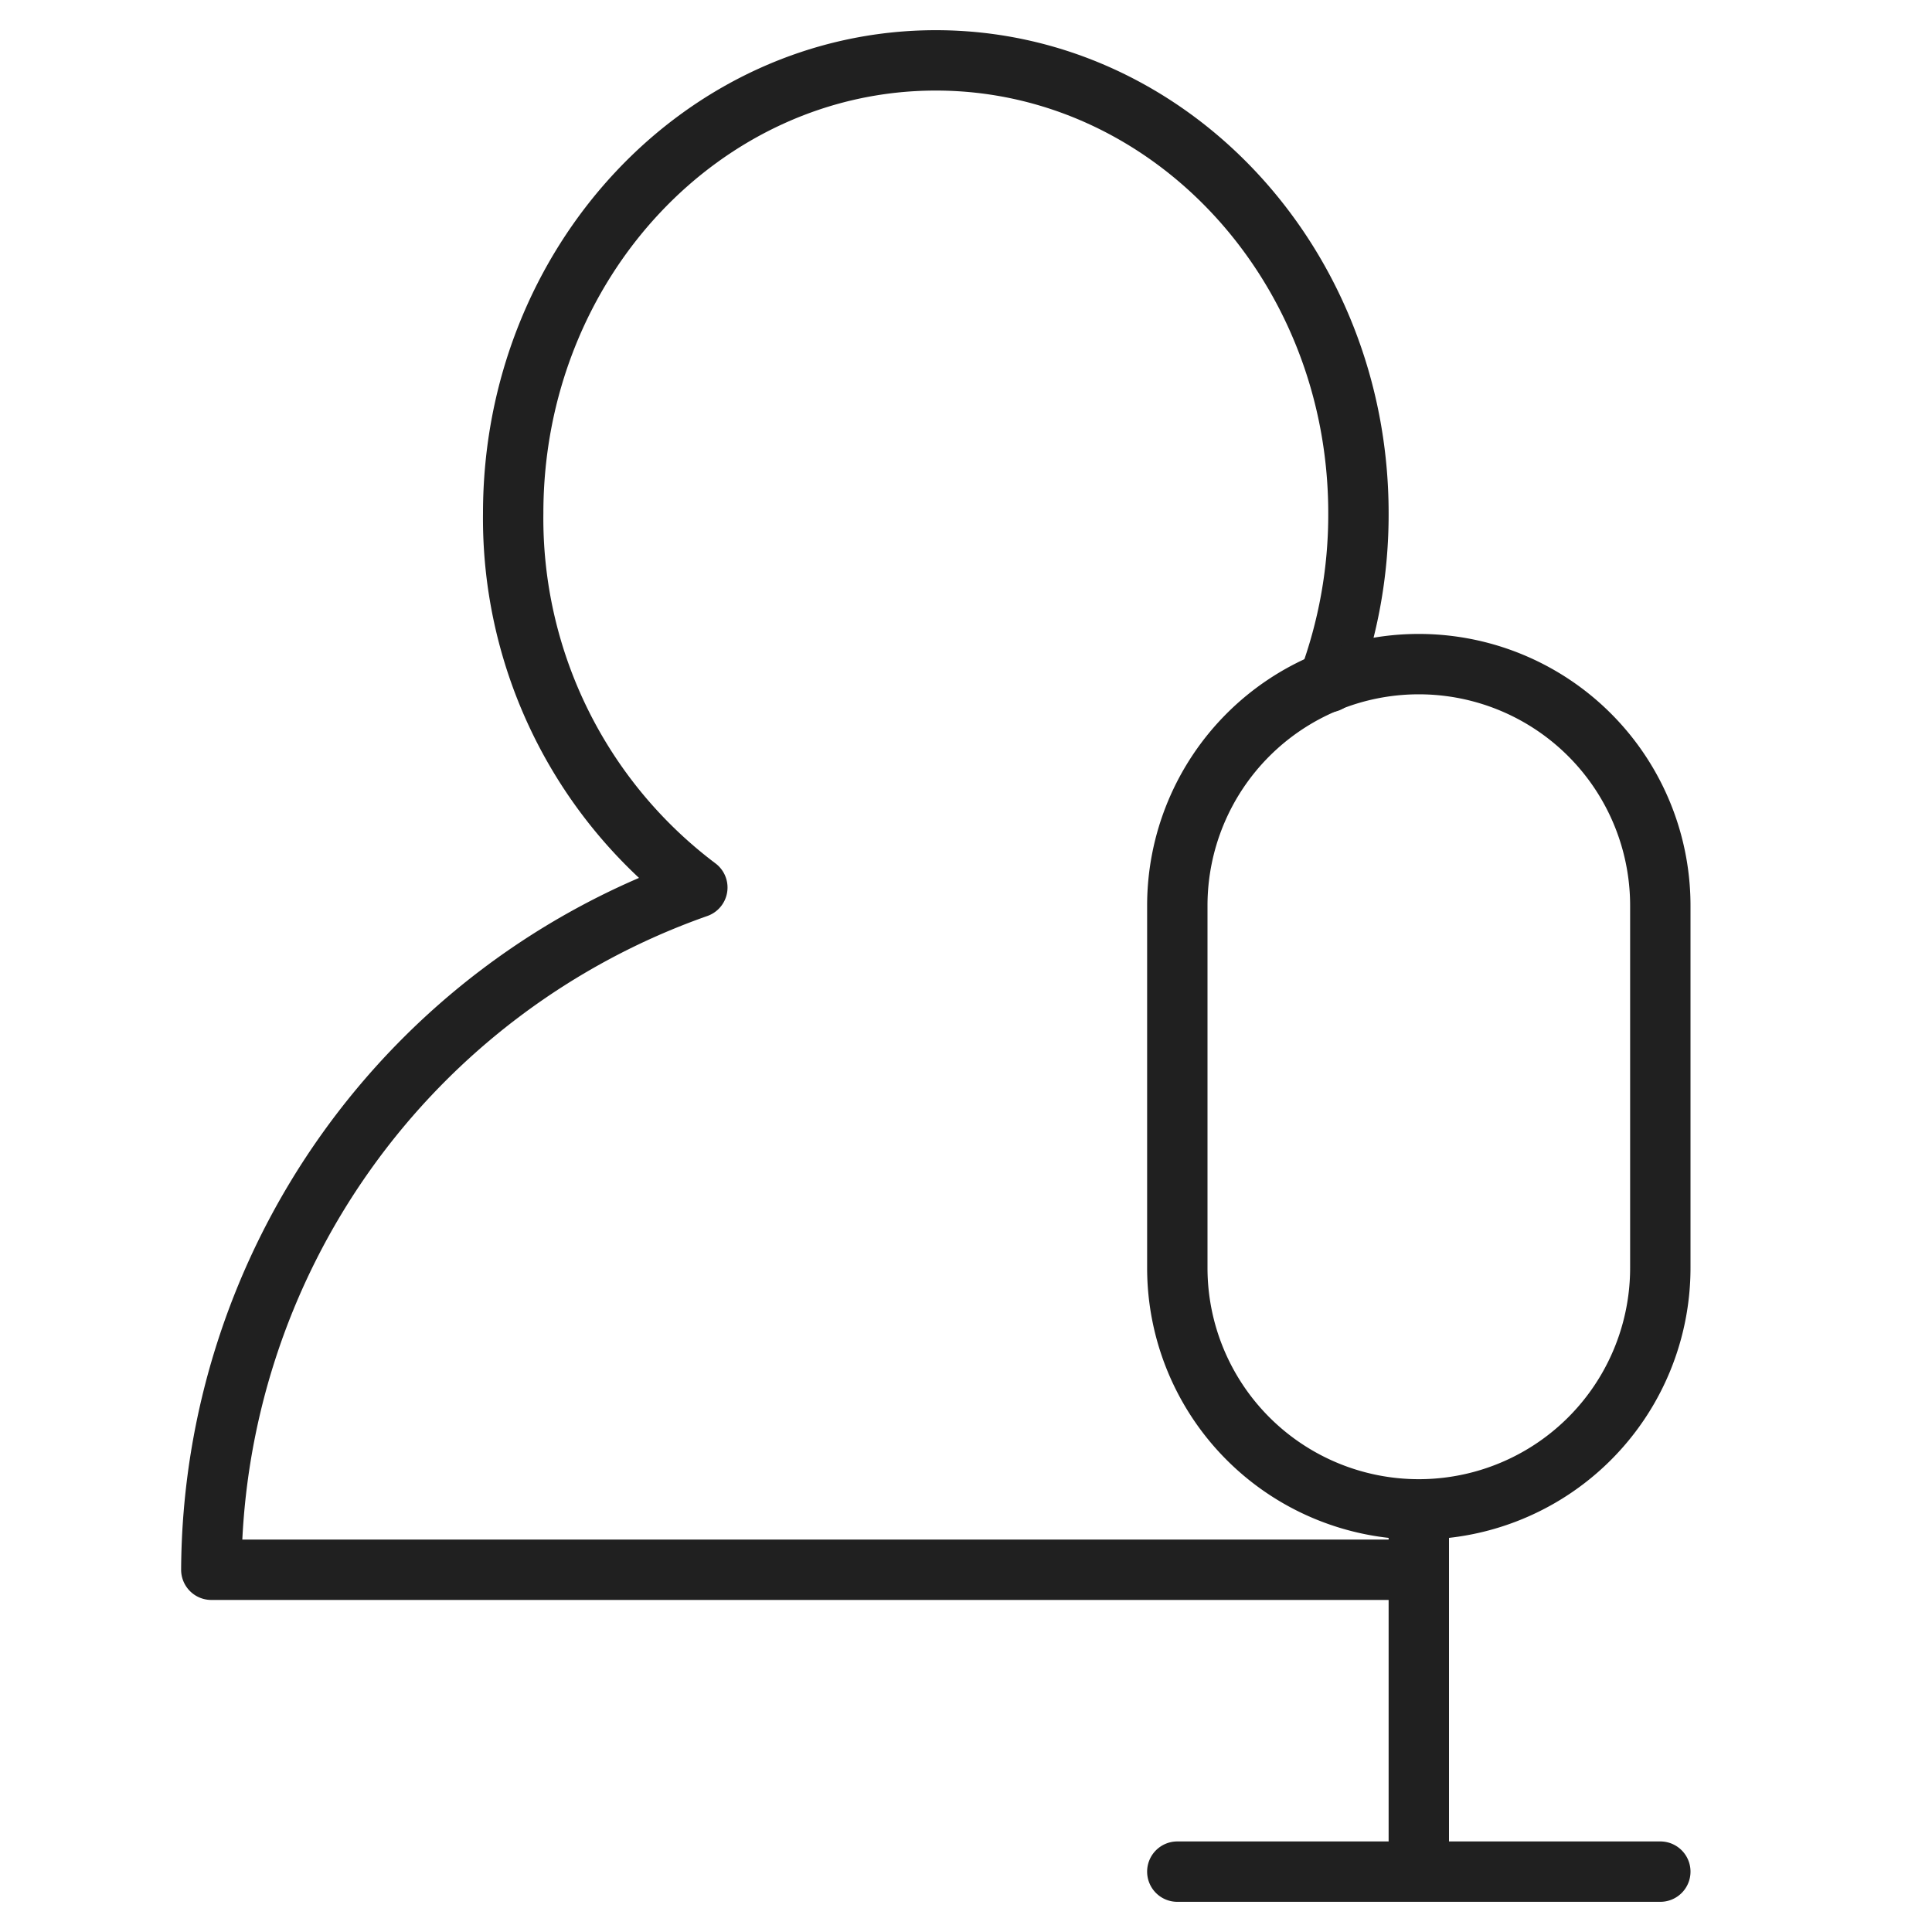
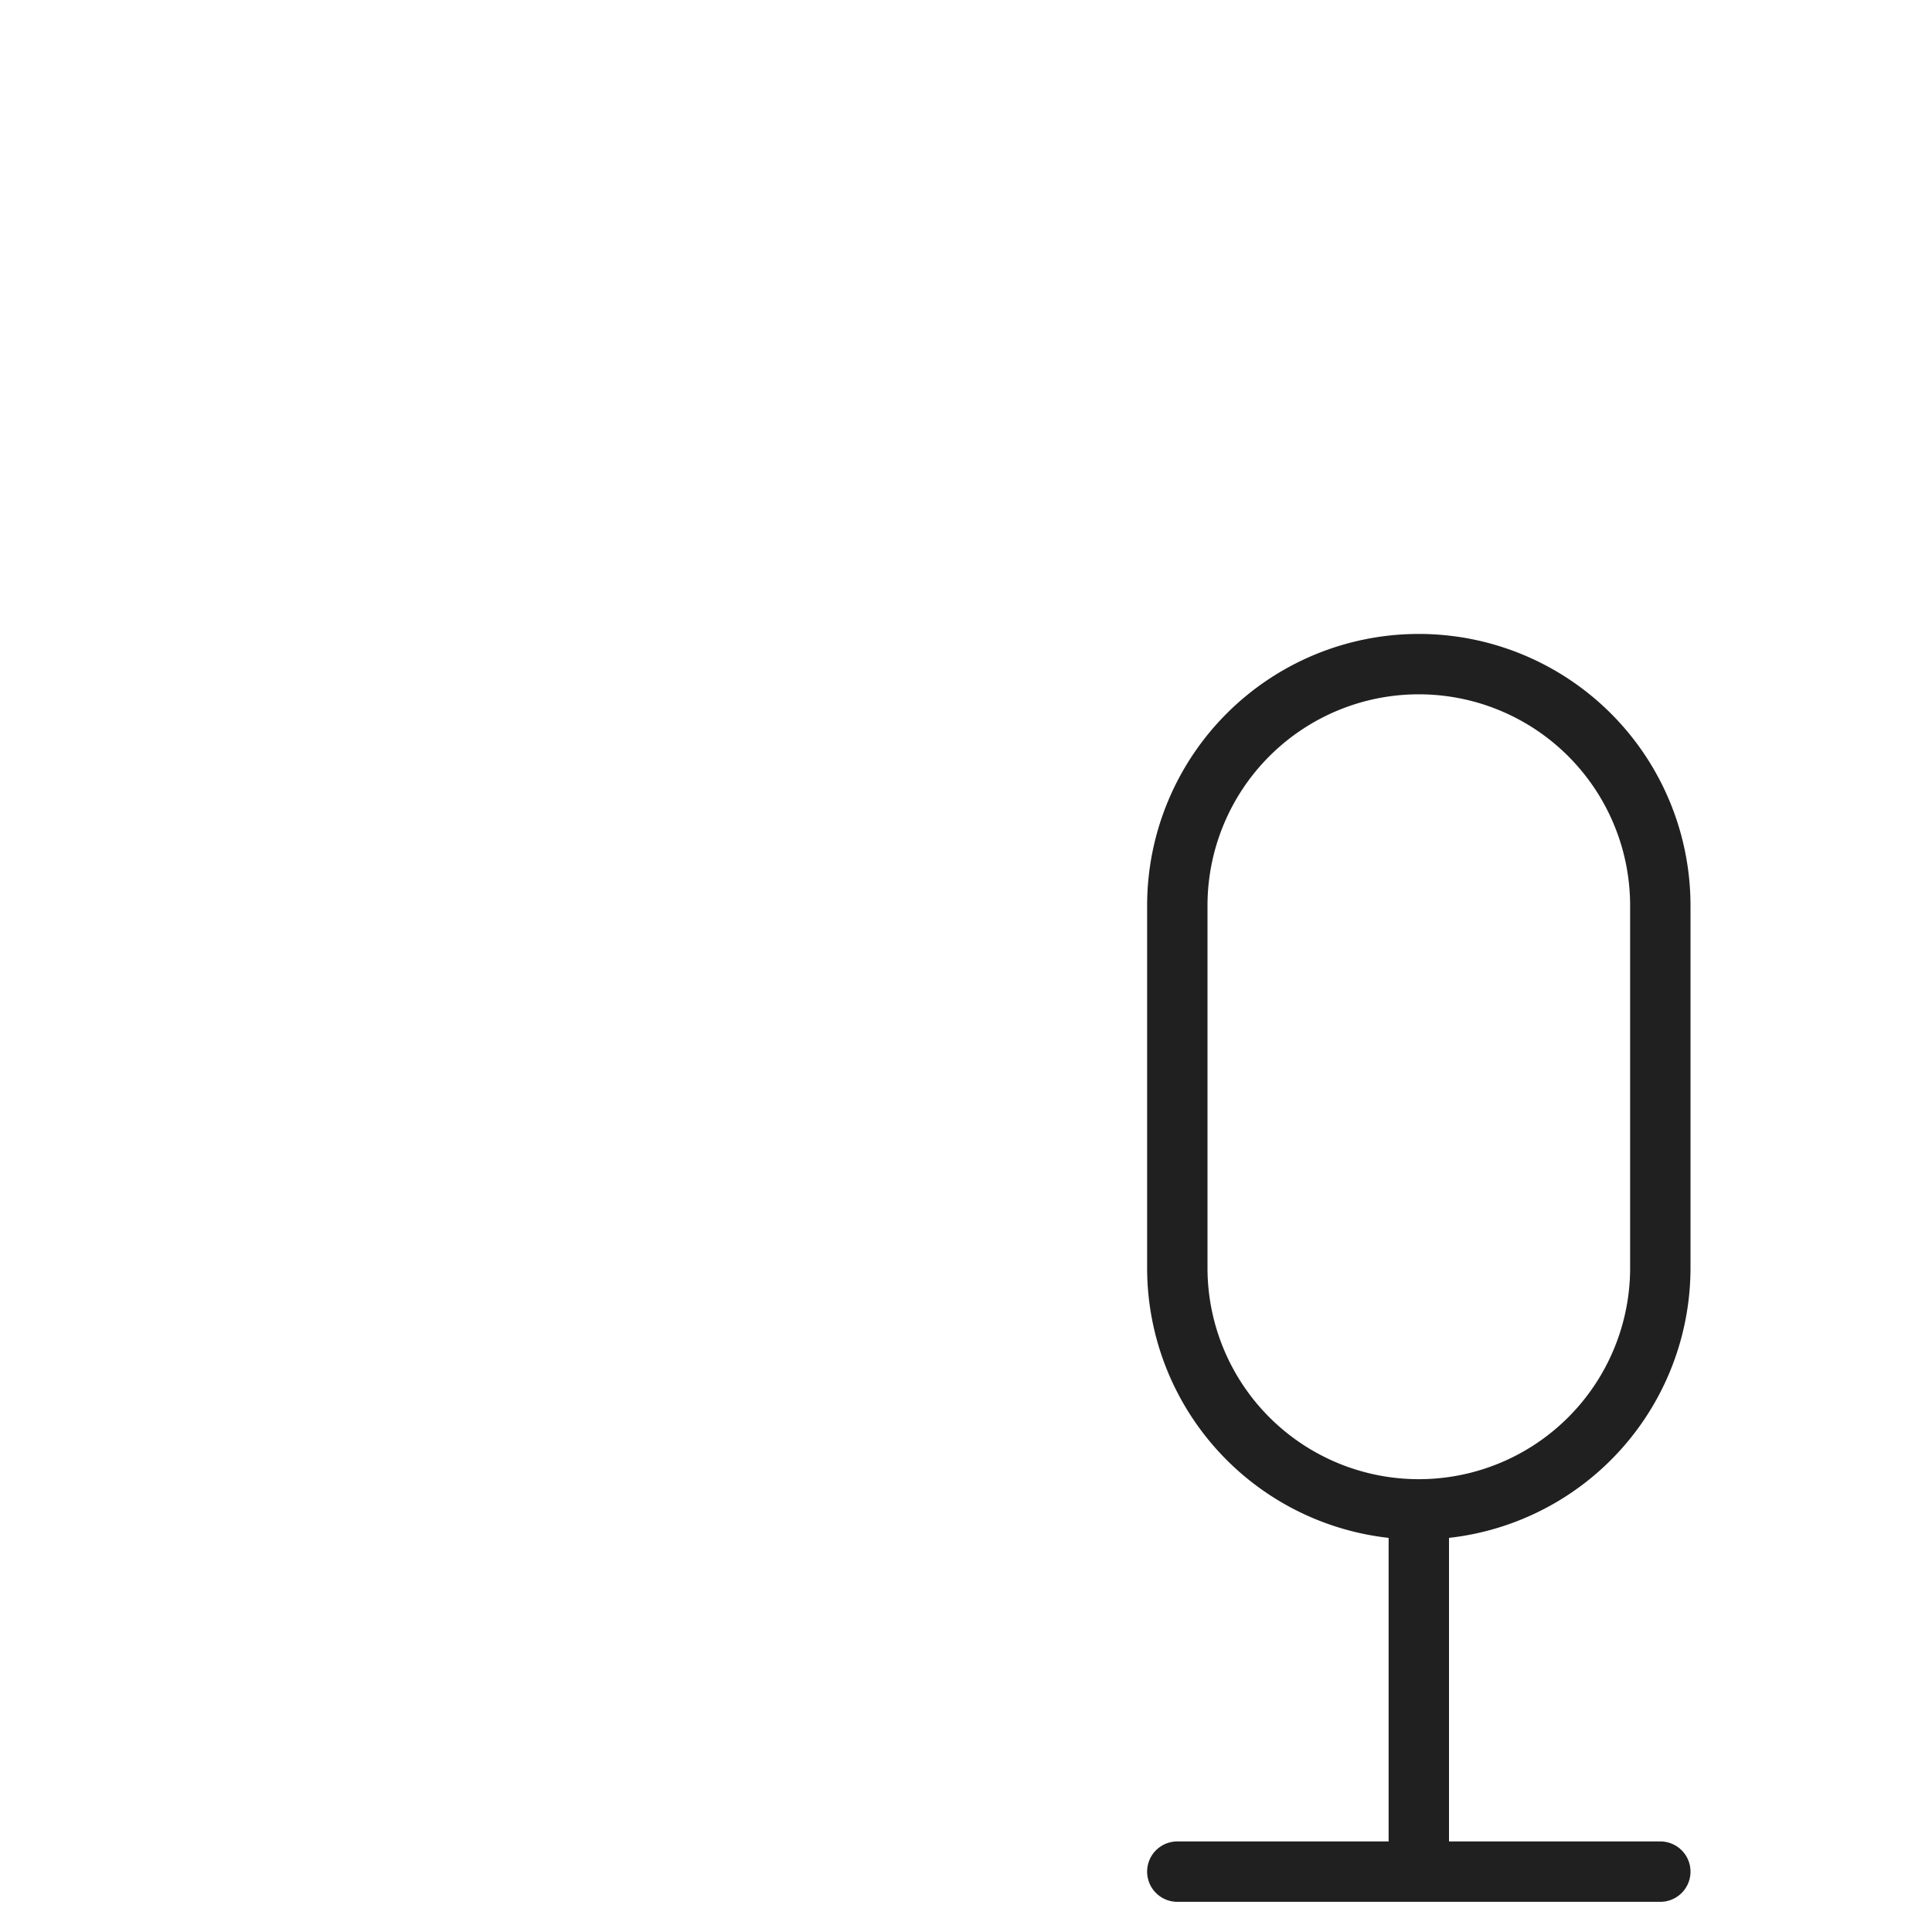
<svg xmlns="http://www.w3.org/2000/svg" viewBox="0 0 64 64" aria-labelledby="title" aria-describedby="desc" role="img">
  <title>Podcast</title>
  <desc>A line styled icon from Orion Icon Library.</desc>
-   <path data-name="layer2" d="M44 22.6a15.9 15.9 0 0 0 1-5.6c0-8.3-6.3-15-14-15S17 8.7 17 17a15.3 15.3 0 0 0 6.1 12.4A24.1 24.1 0 0 0 7 52h40" fill="none" stroke="#202020" stroke-miterlimit="10" stroke-width="2" stroke-linejoin="round" stroke-linecap="round" />
  <path data-name="layer1" fill="none" stroke="#202020" stroke-miterlimit="10" stroke-width="2" d="M47 50v12m8 0H39m16-20a8 8 0 0 1-8 8 8 8 0 0 1-8-8V30a8 8 0 0 1 8-8 8 8 0 0 1 8 8z" stroke-linejoin="round" stroke-linecap="round" />
</svg>